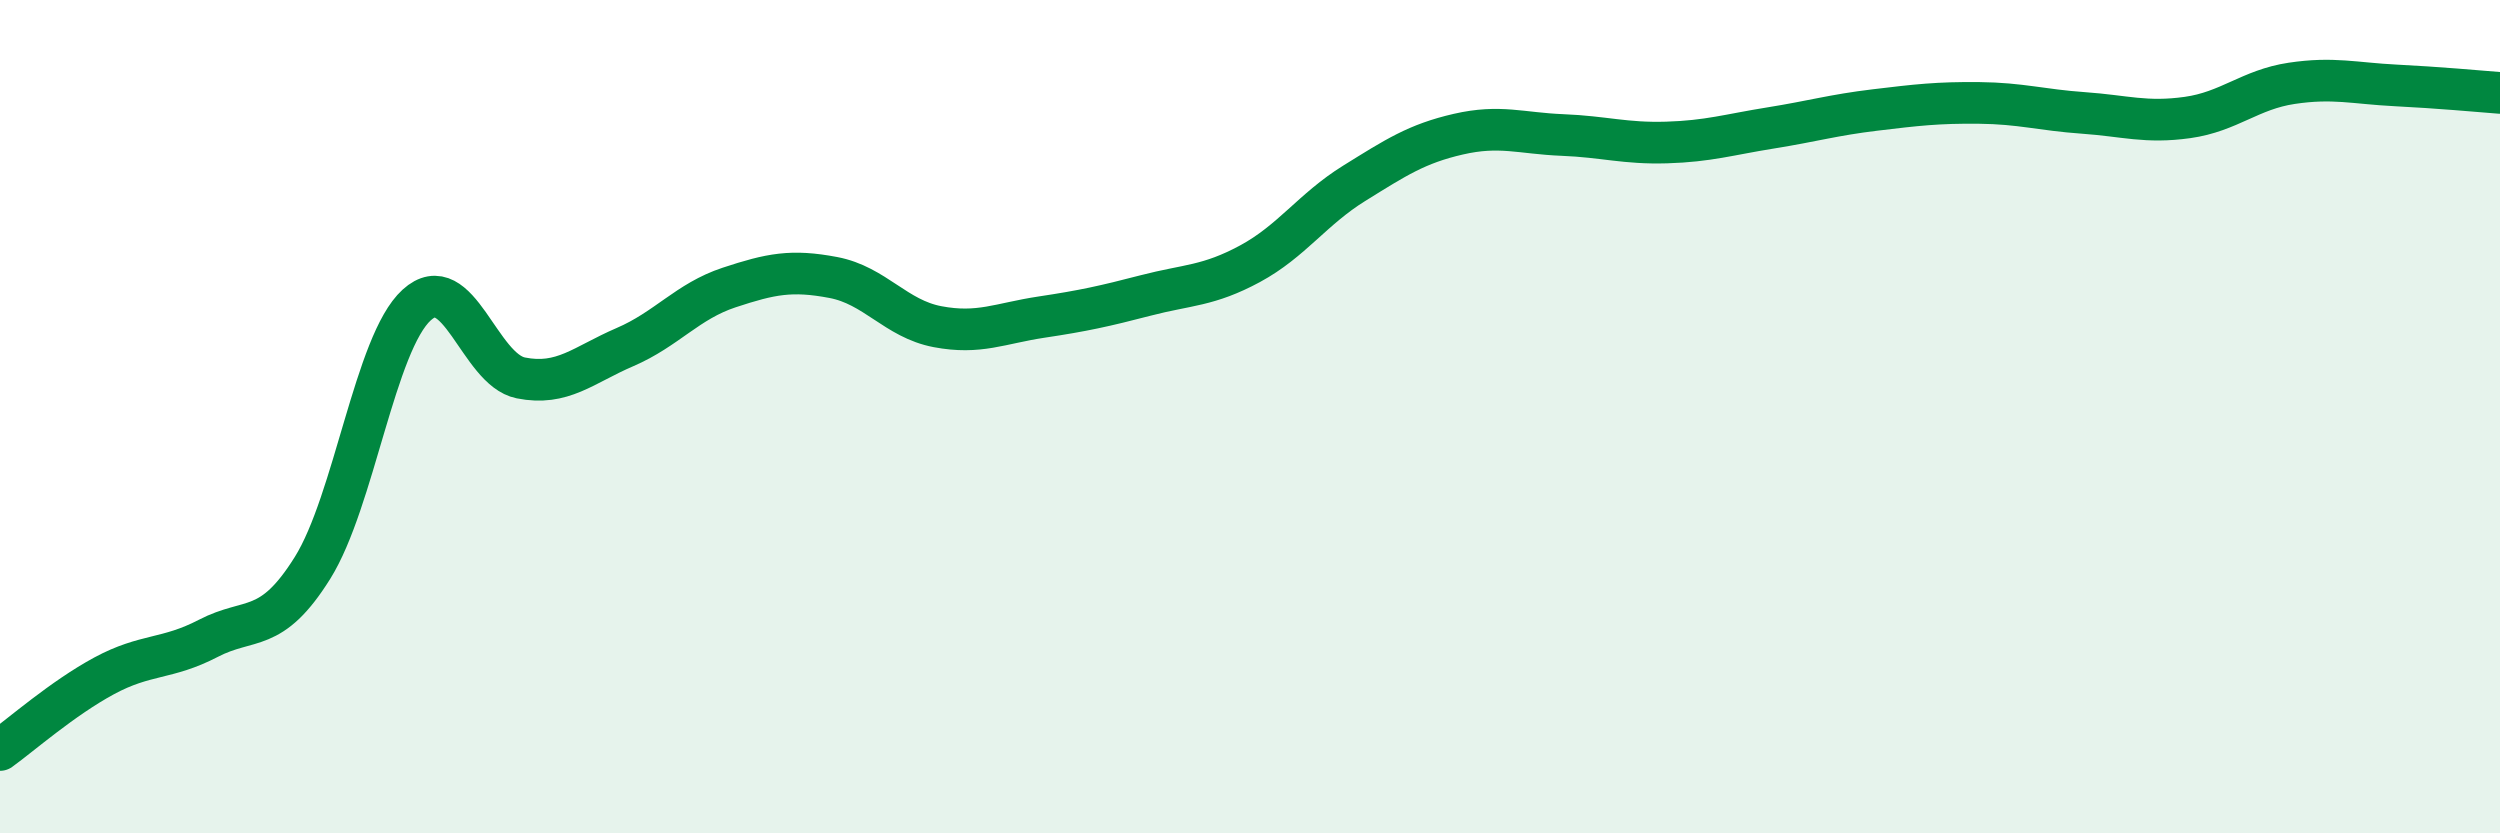
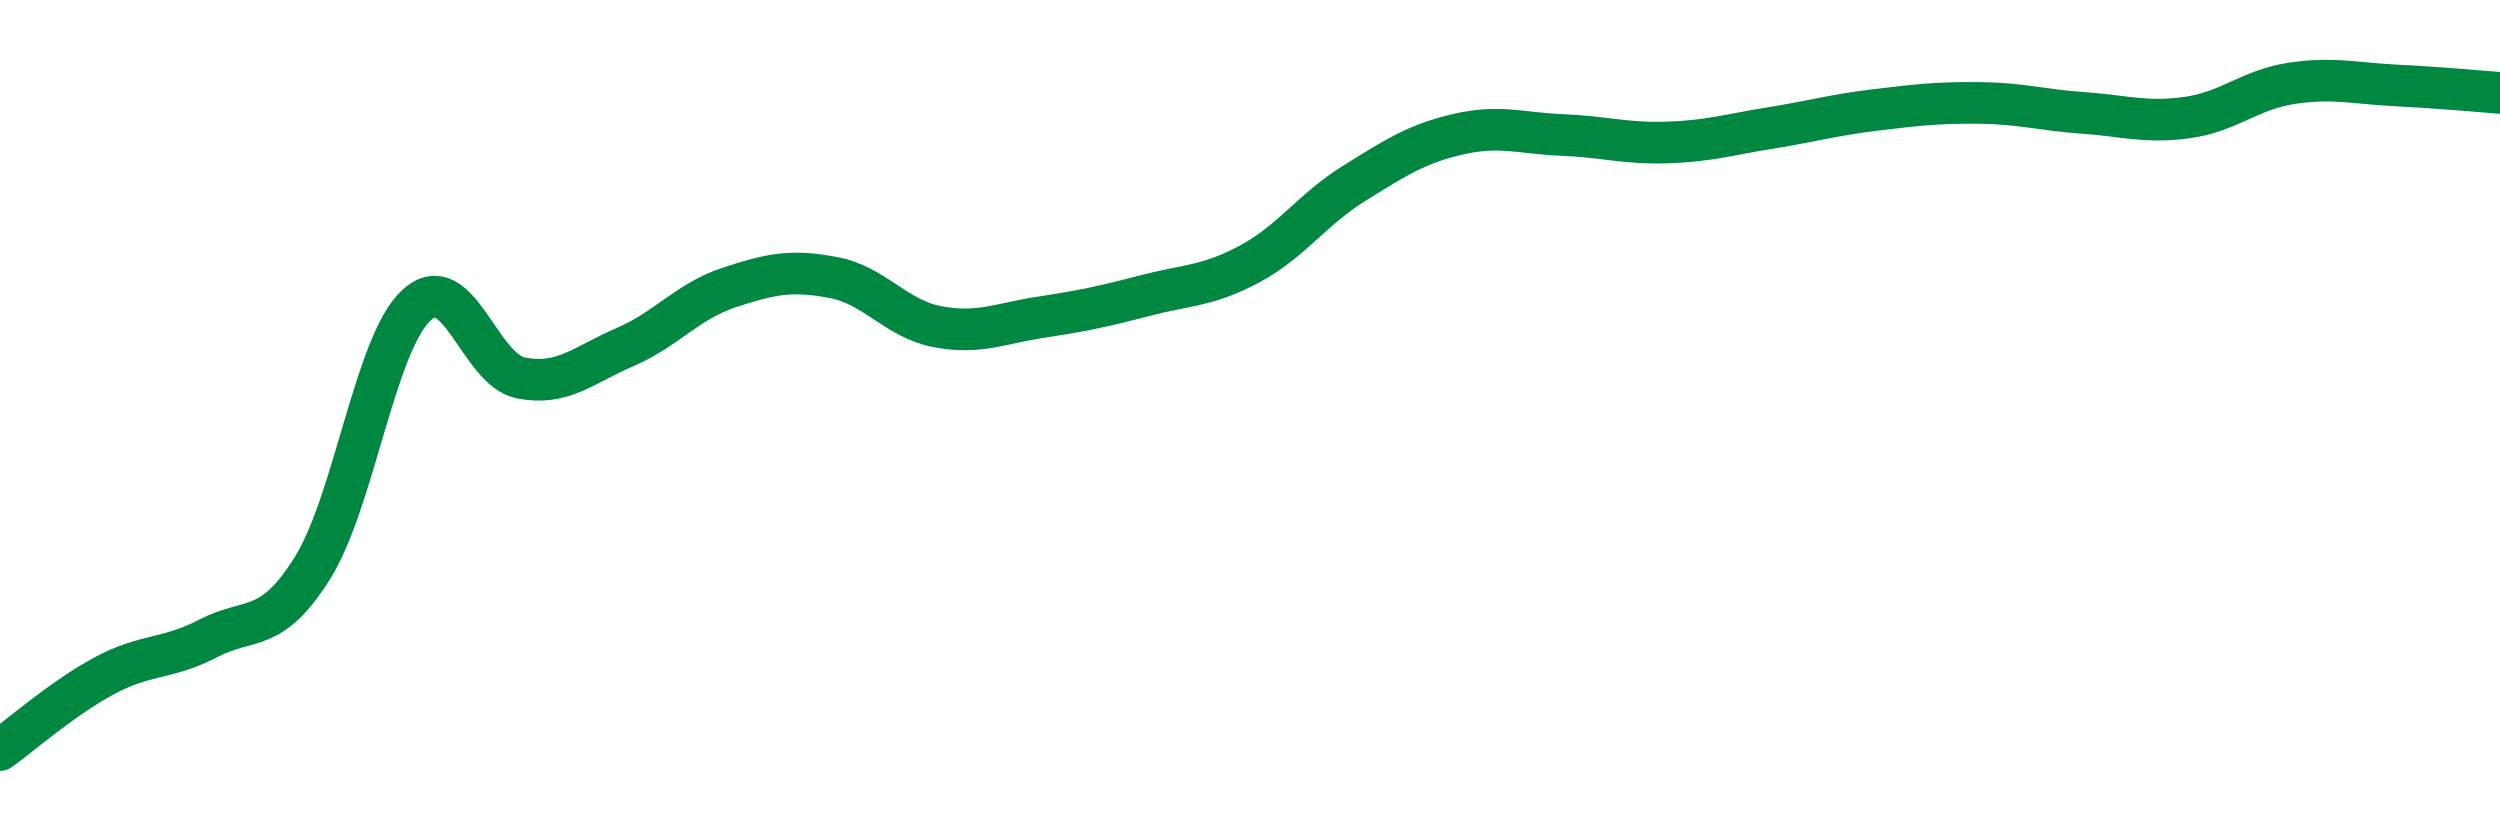
<svg xmlns="http://www.w3.org/2000/svg" width="60" height="20" viewBox="0 0 60 20">
-   <path d="M 0,18 C 0.5,17.64 1.5,16.76 2.5,16.22 C 3.5,15.68 4,15.84 5,15.32 C 6,14.8 6.5,15.23 7.5,13.63 C 8.5,12.03 9,8.23 10,7.32 C 11,6.41 11.5,8.87 12.5,9.07 C 13.5,9.27 14,8.76 15,8.33 C 16,7.9 16.5,7.23 17.5,6.9 C 18.5,6.57 19,6.47 20,6.66 C 21,6.85 21.5,7.65 22.5,7.84 C 23.5,8.03 24,7.76 25,7.61 C 26,7.46 26.5,7.35 27.5,7.09 C 28.5,6.83 29,6.87 30,6.33 C 31,5.79 31.5,5.02 32.5,4.4 C 33.5,3.78 34,3.45 35,3.22 C 36,2.99 36.5,3.2 37.5,3.24 C 38.5,3.28 39,3.45 40,3.42 C 41,3.39 41.5,3.23 42.5,3.07 C 43.5,2.91 44,2.76 45,2.64 C 46,2.52 46.5,2.46 47.5,2.47 C 48.5,2.48 49,2.64 50,2.71 C 51,2.78 51.5,2.96 52.5,2.82 C 53.5,2.68 54,2.15 55,2 C 56,1.85 56.5,2 57.5,2.05 C 58.5,2.1 59.5,2.19 60,2.23L60 20L0 20Z" fill="#008740" opacity="0.1" stroke-linecap="round" stroke-linejoin="round" />
  <path d="M 0,18 C 0.5,17.64 1.5,16.76 2.5,16.22 C 3.5,15.68 4,15.84 5,15.32 C 6,14.8 6.5,15.23 7.5,13.63 C 8.5,12.03 9,8.23 10,7.32 C 11,6.41 11.5,8.87 12.5,9.07 C 13.5,9.27 14,8.76 15,8.33 C 16,7.9 16.5,7.23 17.5,6.9 C 18.5,6.57 19,6.47 20,6.66 C 21,6.85 21.5,7.65 22.5,7.84 C 23.5,8.03 24,7.76 25,7.61 C 26,7.46 26.5,7.35 27.5,7.09 C 28.5,6.83 29,6.87 30,6.33 C 31,5.79 31.5,5.02 32.5,4.4 C 33.5,3.78 34,3.45 35,3.22 C 36,2.99 36.5,3.2 37.5,3.24 C 38.5,3.28 39,3.45 40,3.42 C 41,3.39 41.5,3.23 42.5,3.07 C 43.5,2.91 44,2.76 45,2.64 C 46,2.52 46.5,2.46 47.5,2.47 C 48.5,2.48 49,2.64 50,2.71 C 51,2.78 51.5,2.96 52.5,2.82 C 53.5,2.68 54,2.15 55,2 C 56,1.85 56.5,2 57.5,2.05 C 58.5,2.1 59.5,2.19 60,2.23" stroke="#008740" stroke-width="1" fill="none" stroke-linecap="round" stroke-linejoin="round" />
</svg>